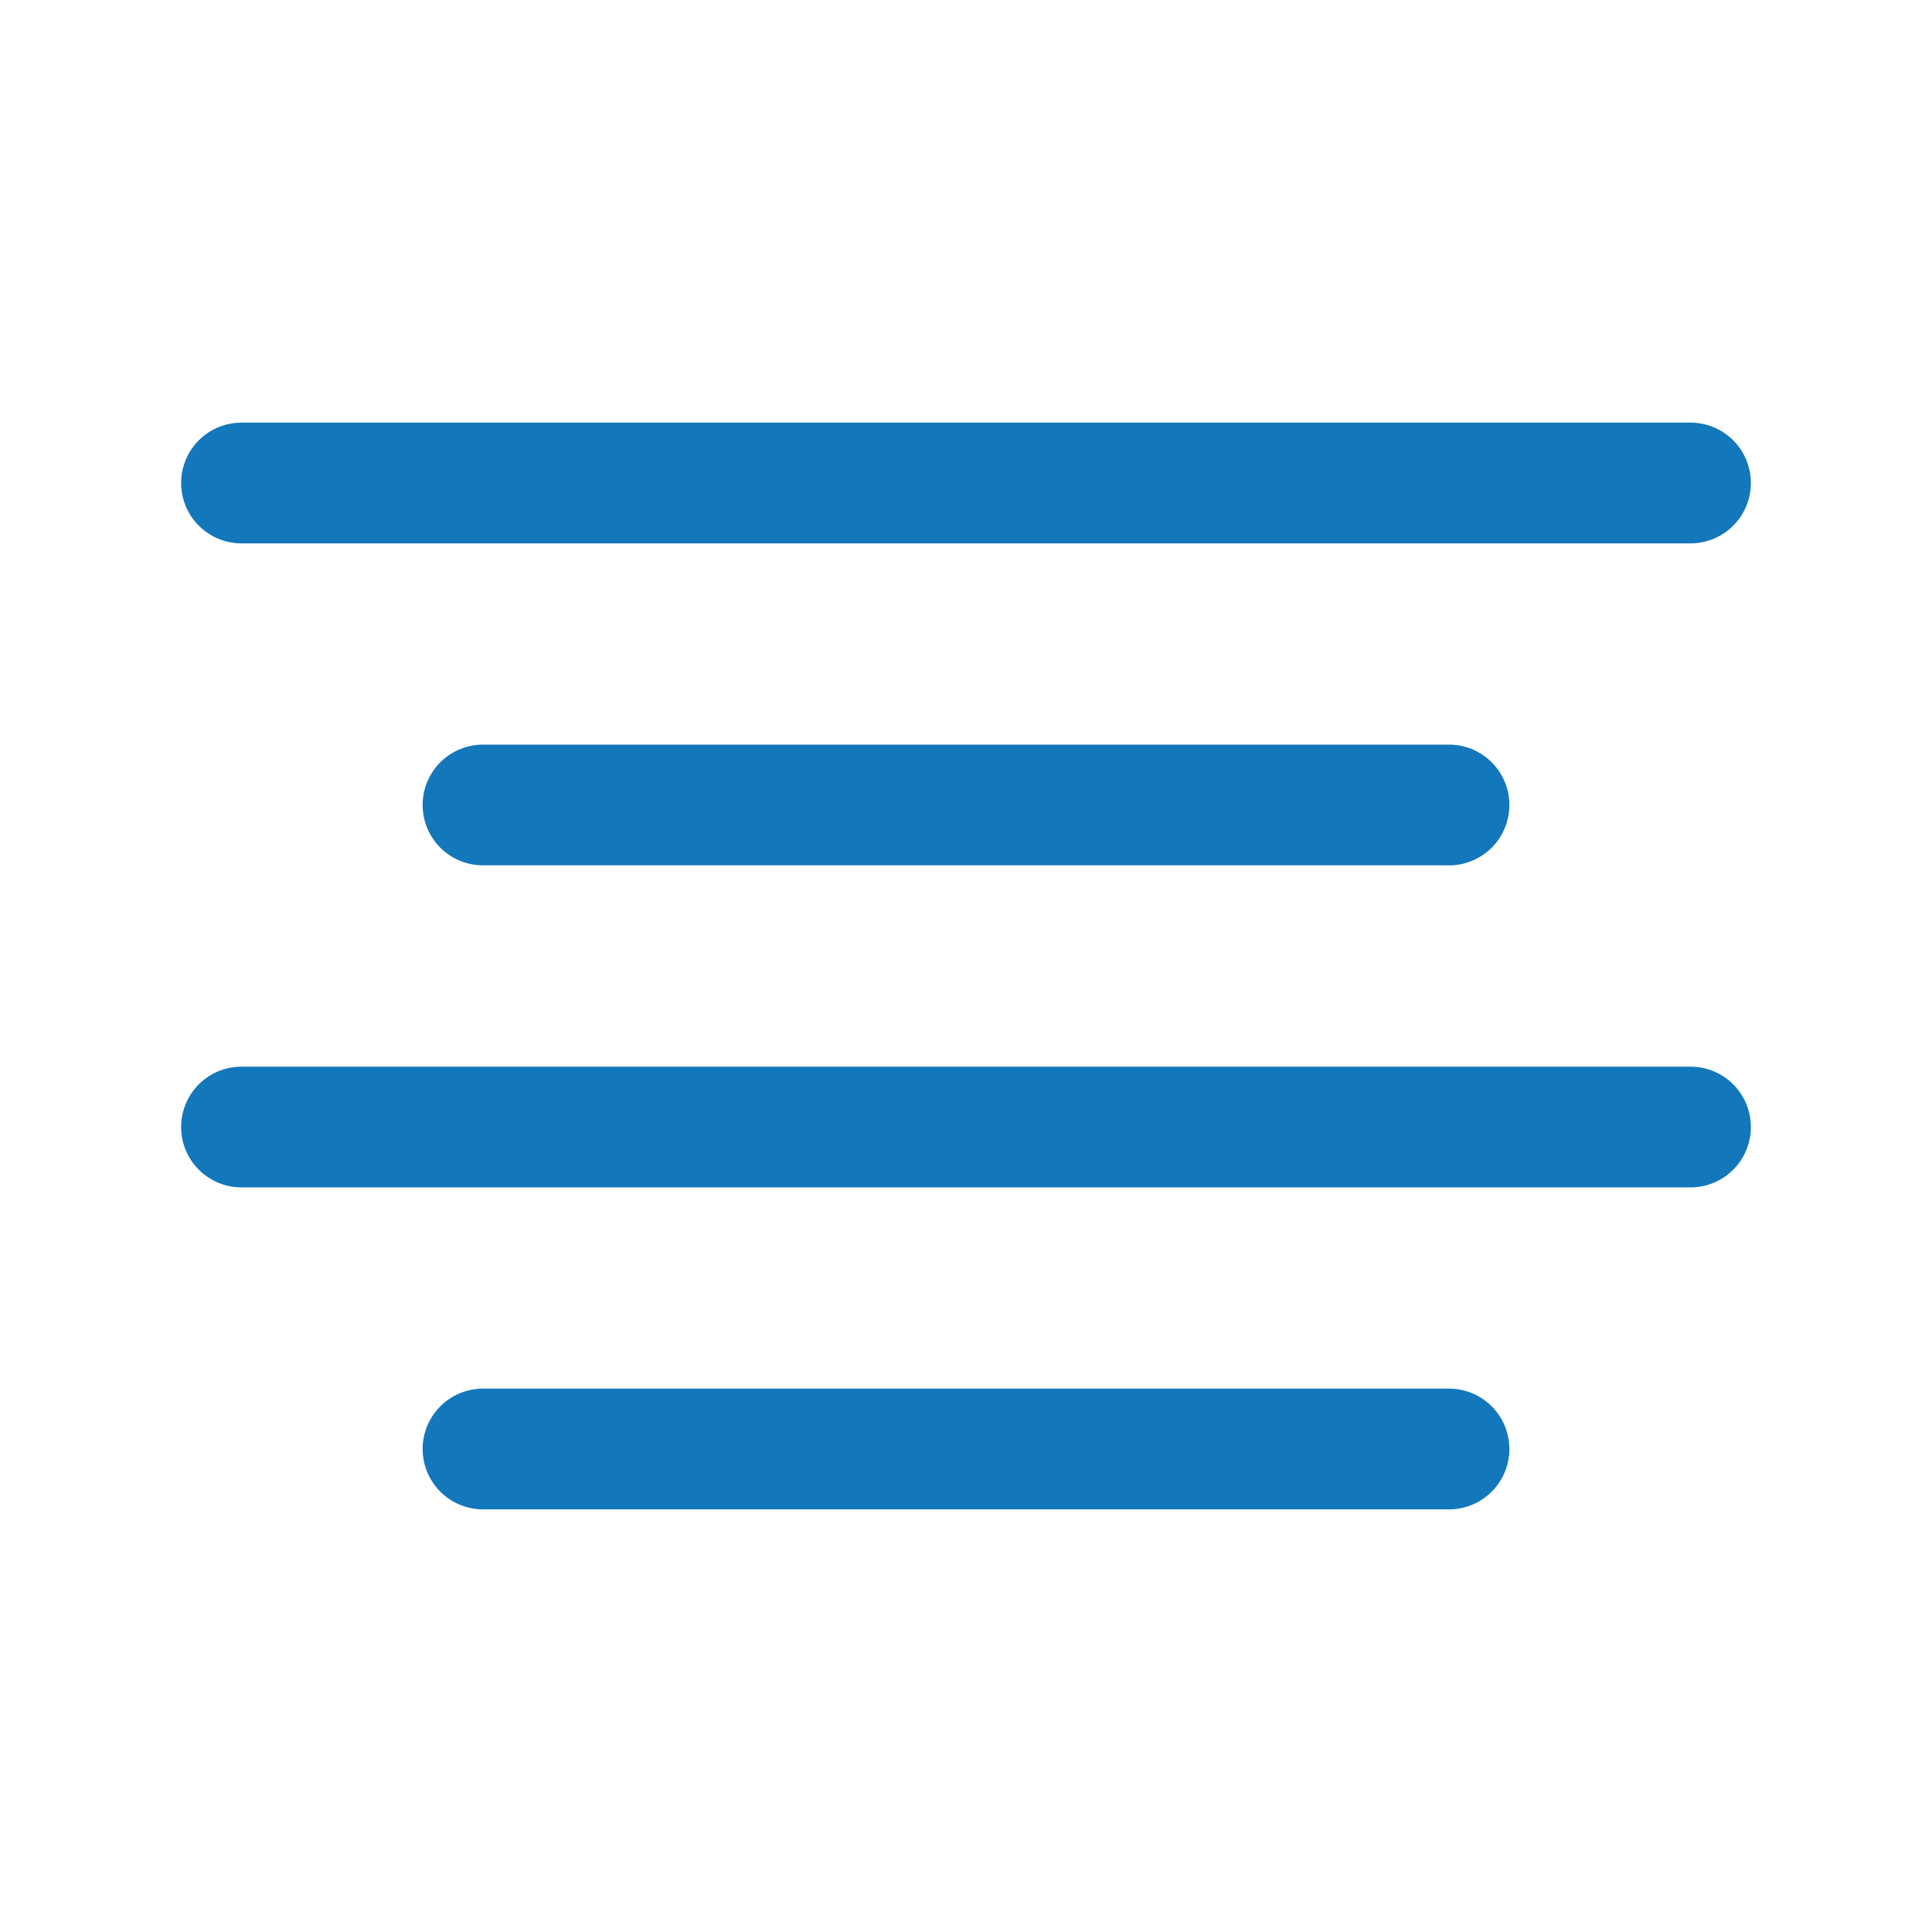
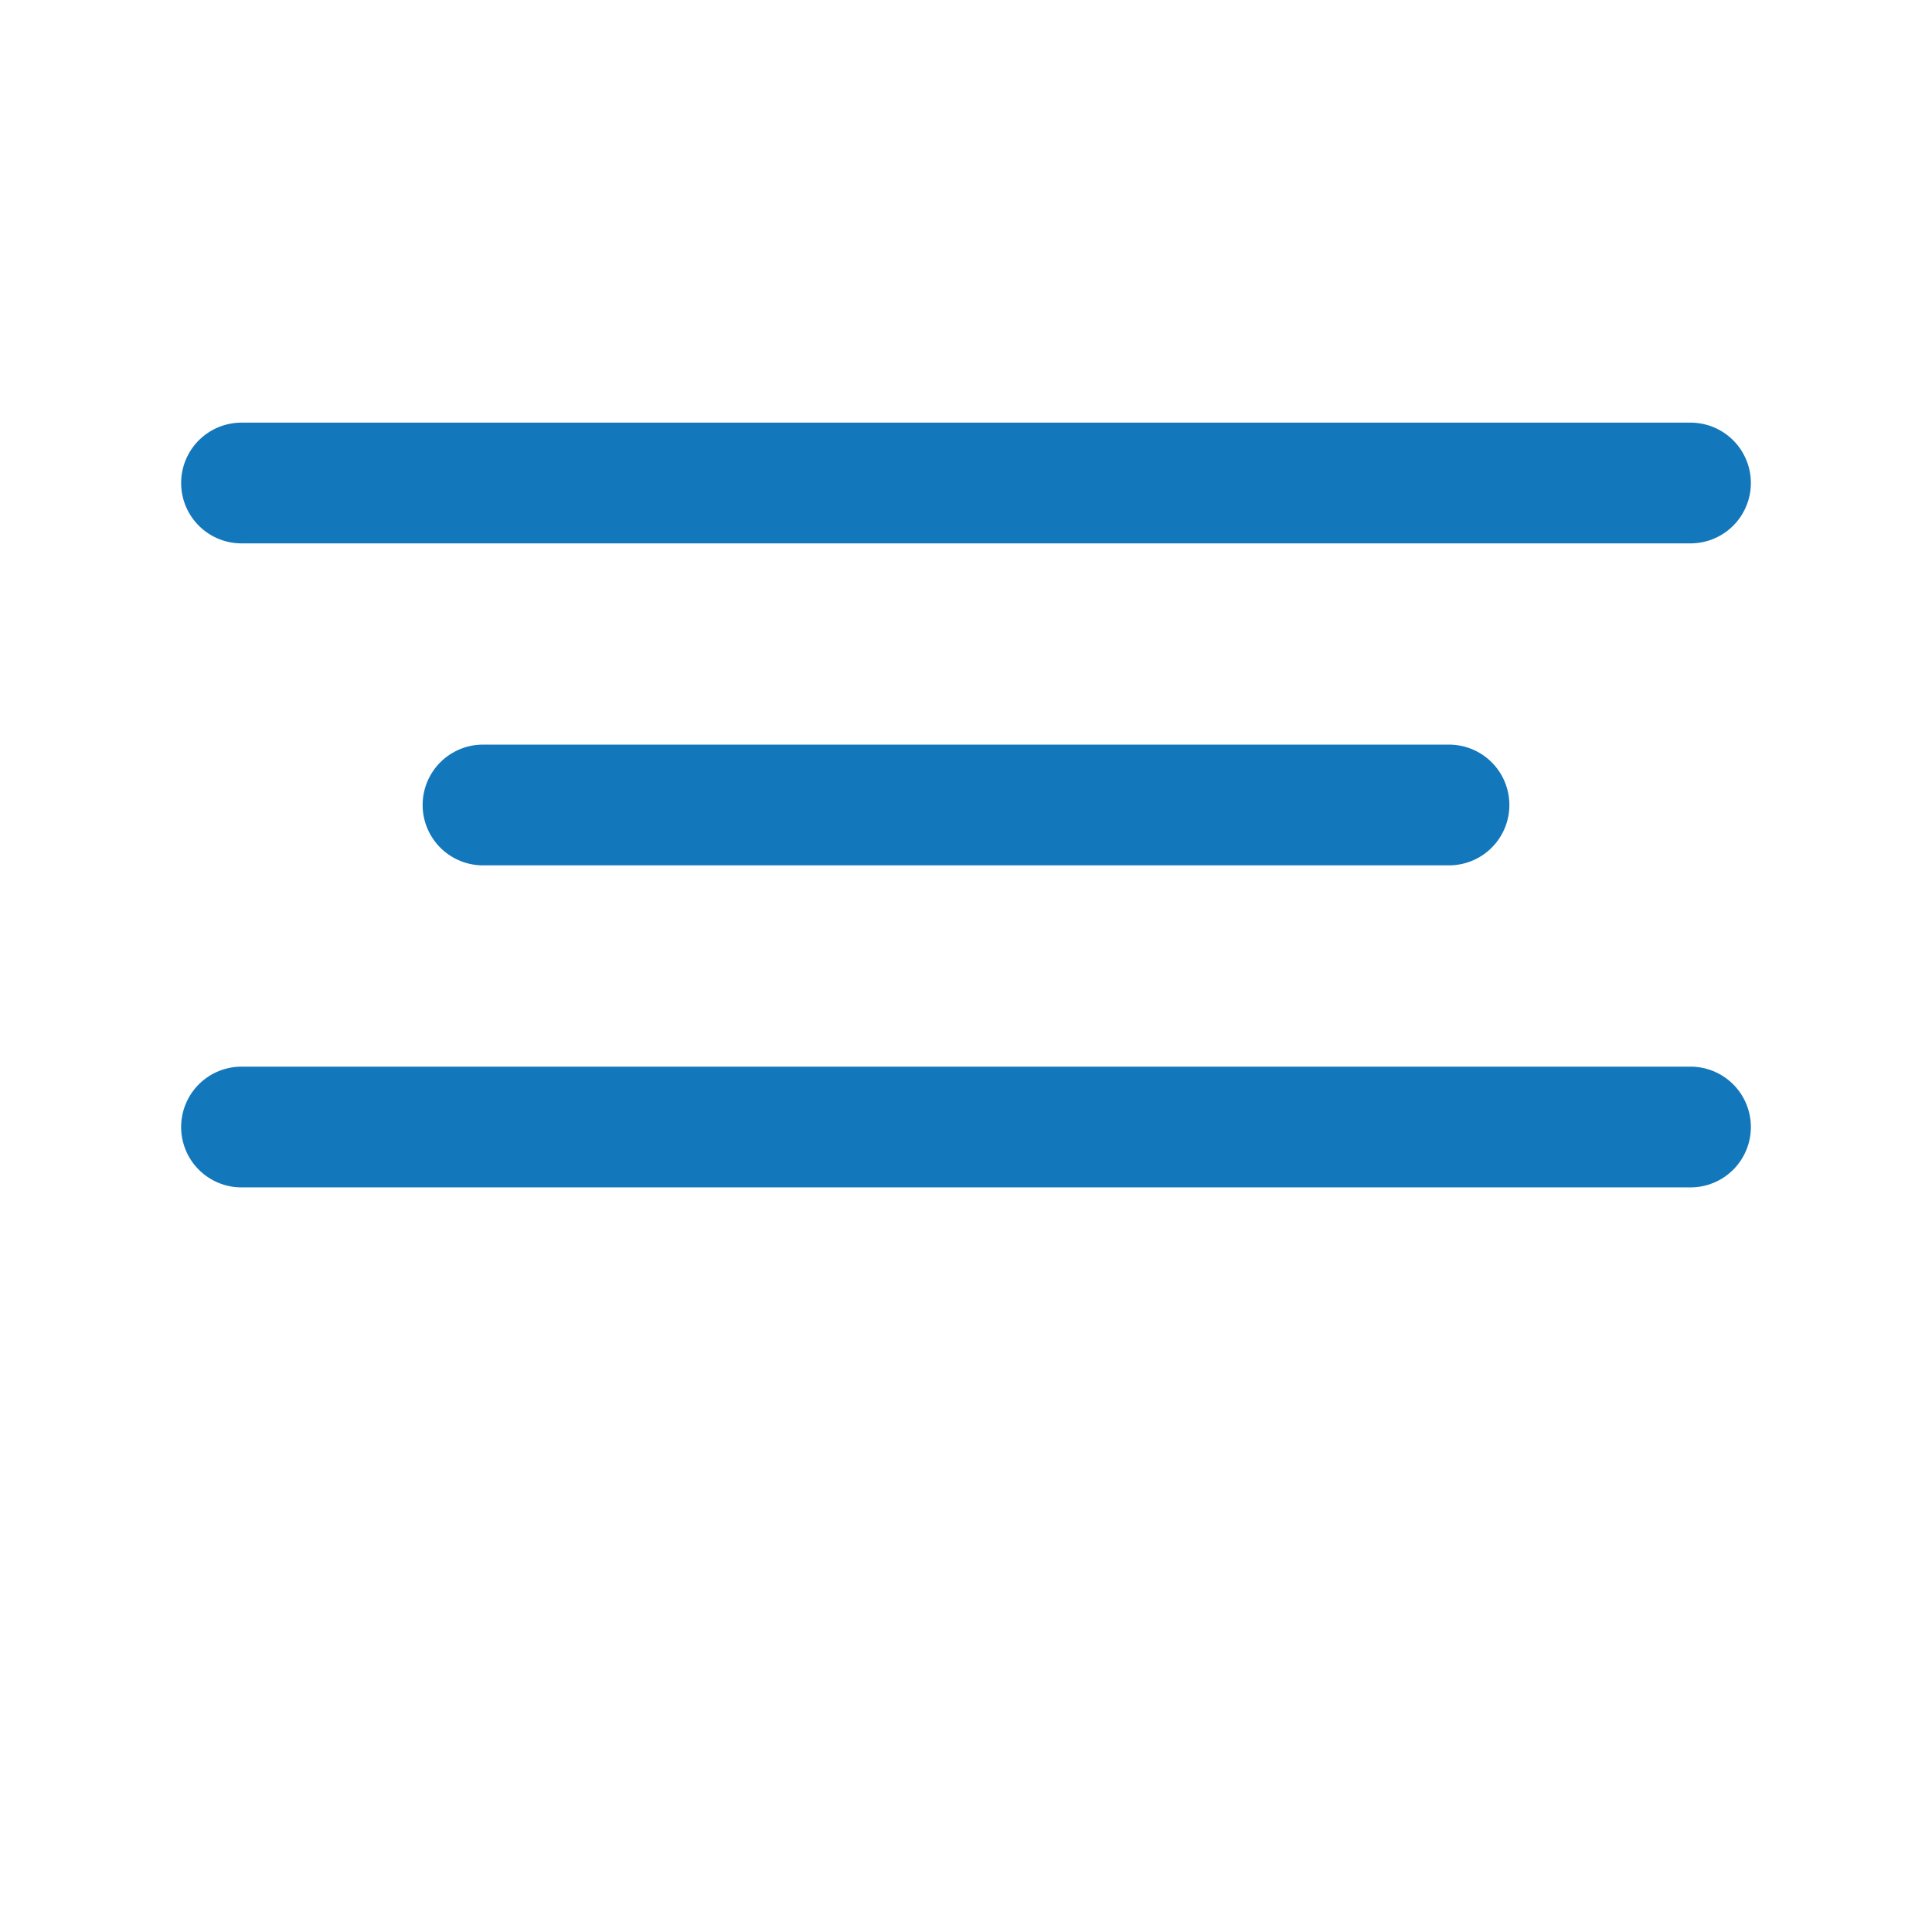
<svg xmlns="http://www.w3.org/2000/svg" width="32" height="32" viewBox="0 0 32 32" fill="none">
-   <path d="M24 13.333H8M28 8H4M28 18.667H4M24 24H8" stroke="#1377BC" stroke-width="2" stroke-linecap="round" stroke-linejoin="round" />
+   <path d="M24 13.333H8M28 8H4M28 18.667H4H8" stroke="#1377BC" stroke-width="2" stroke-linecap="round" stroke-linejoin="round" />
</svg>